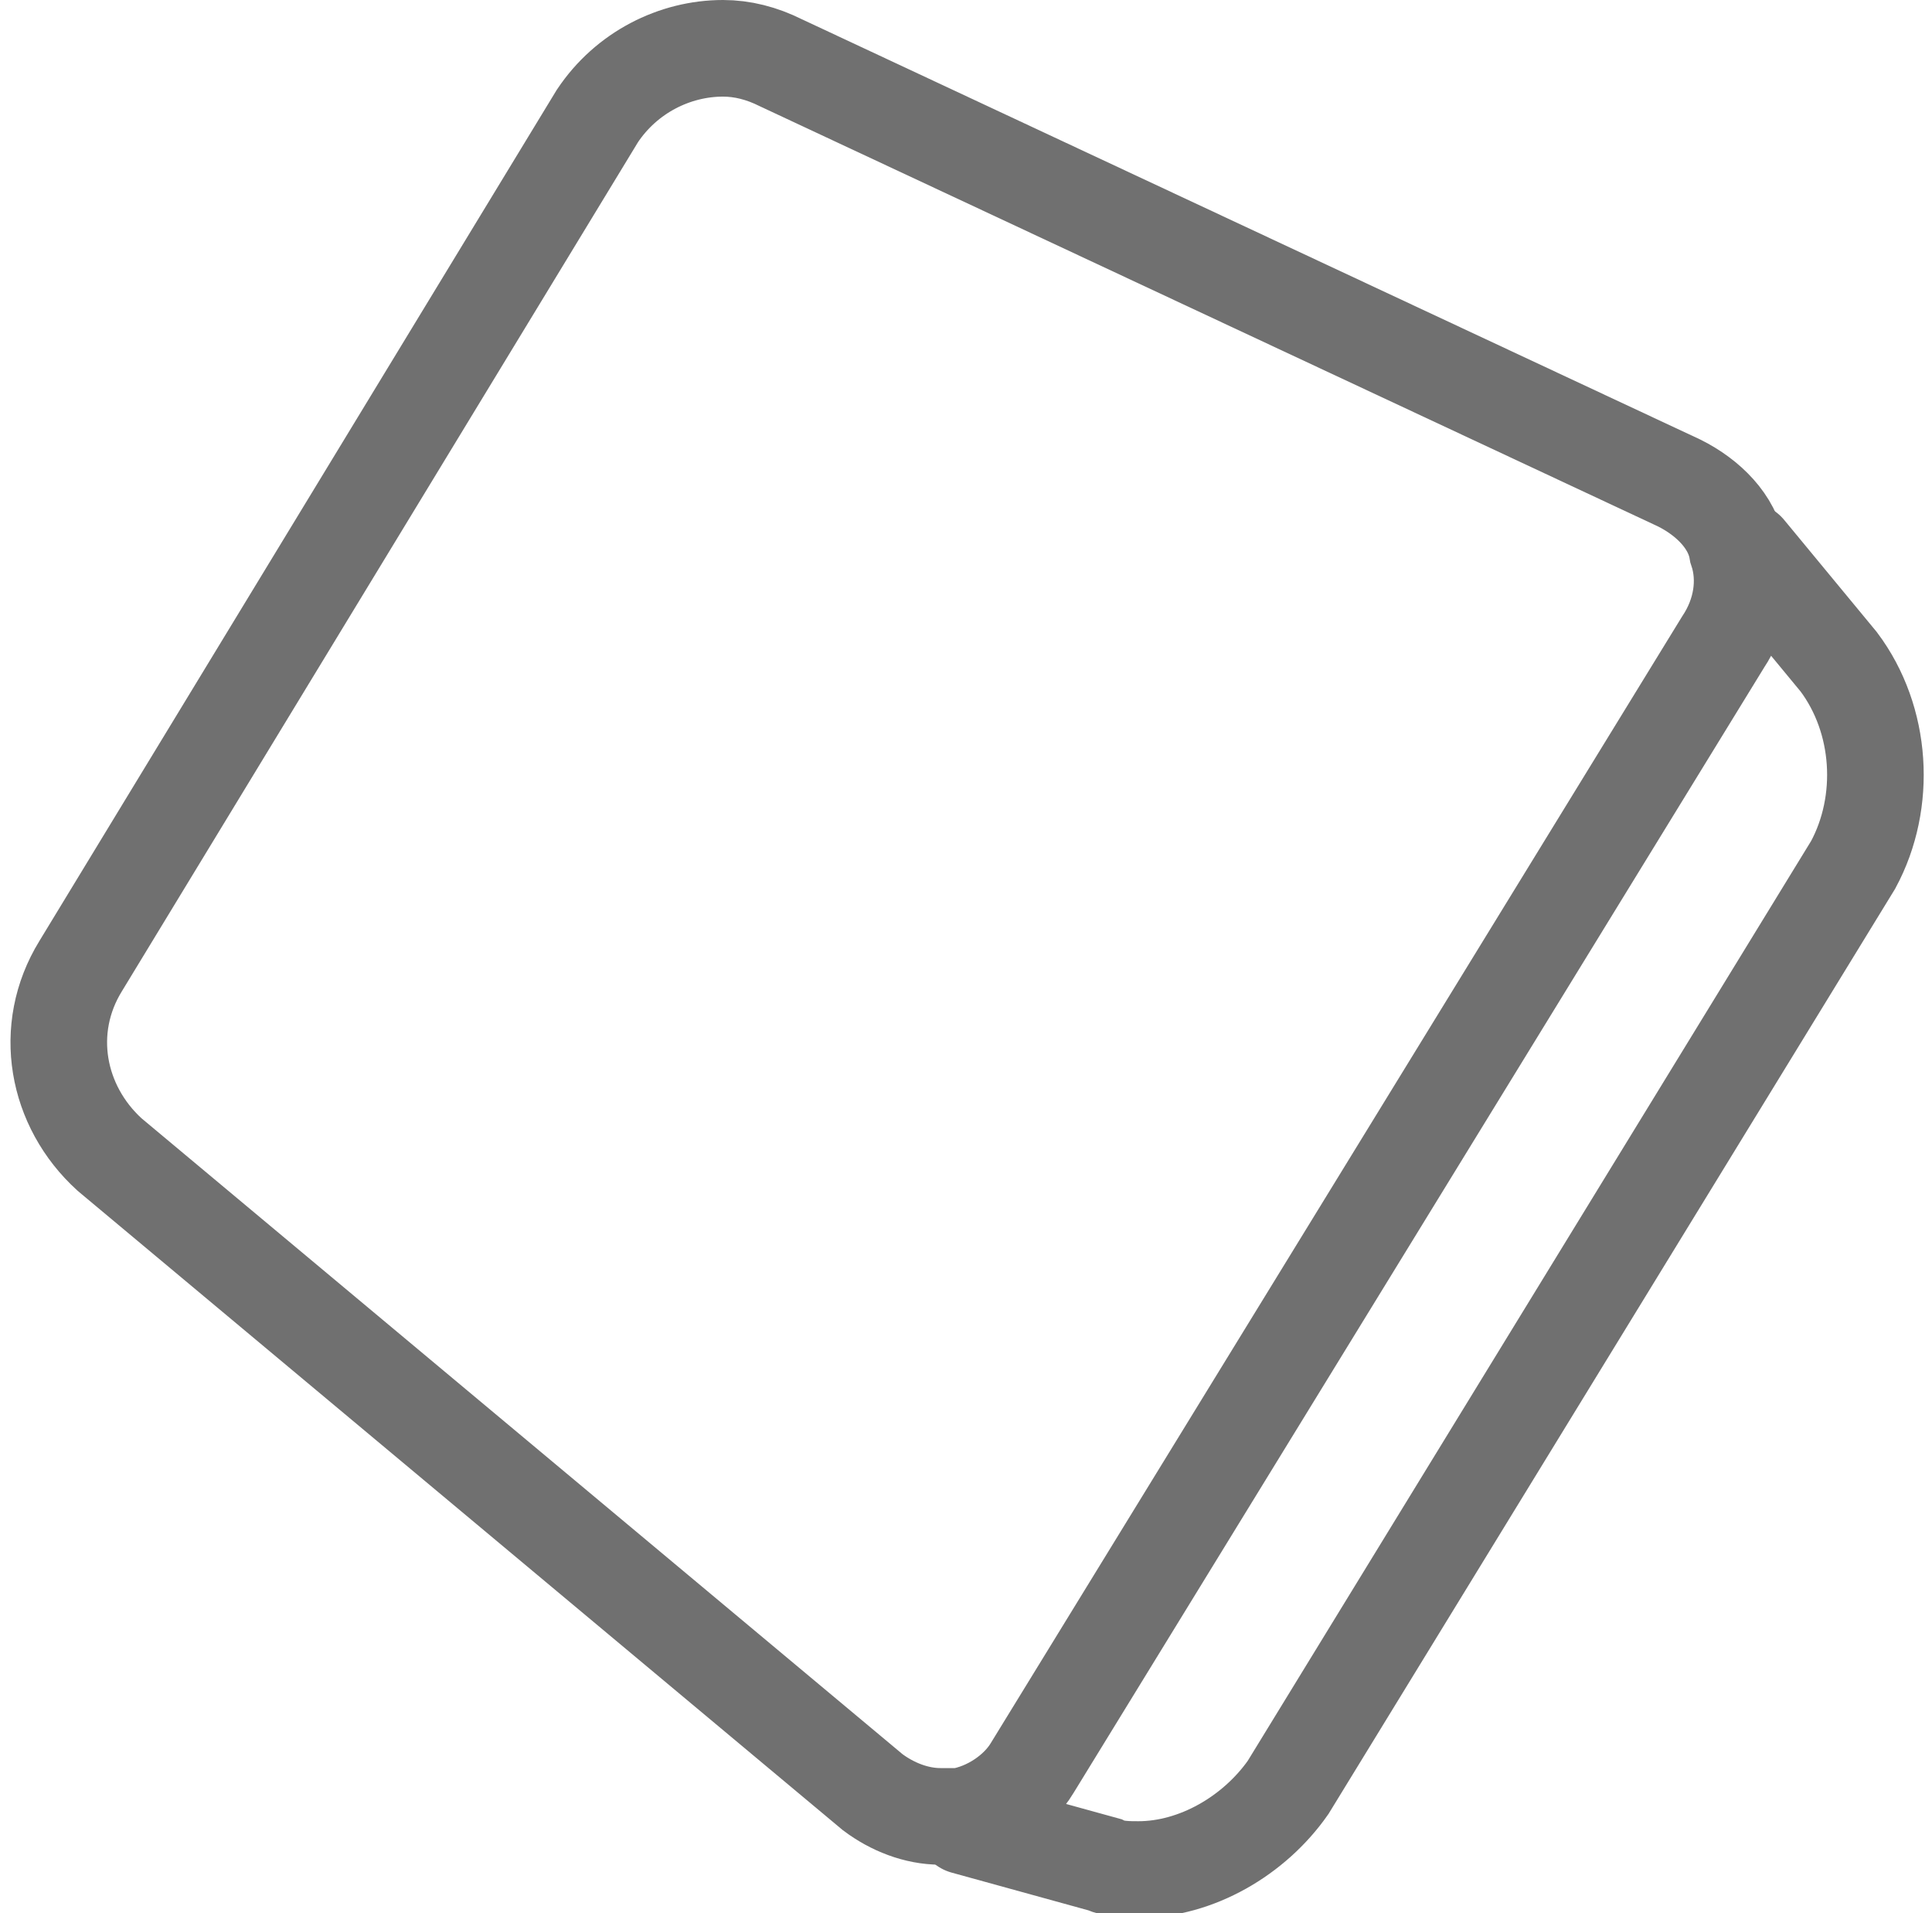
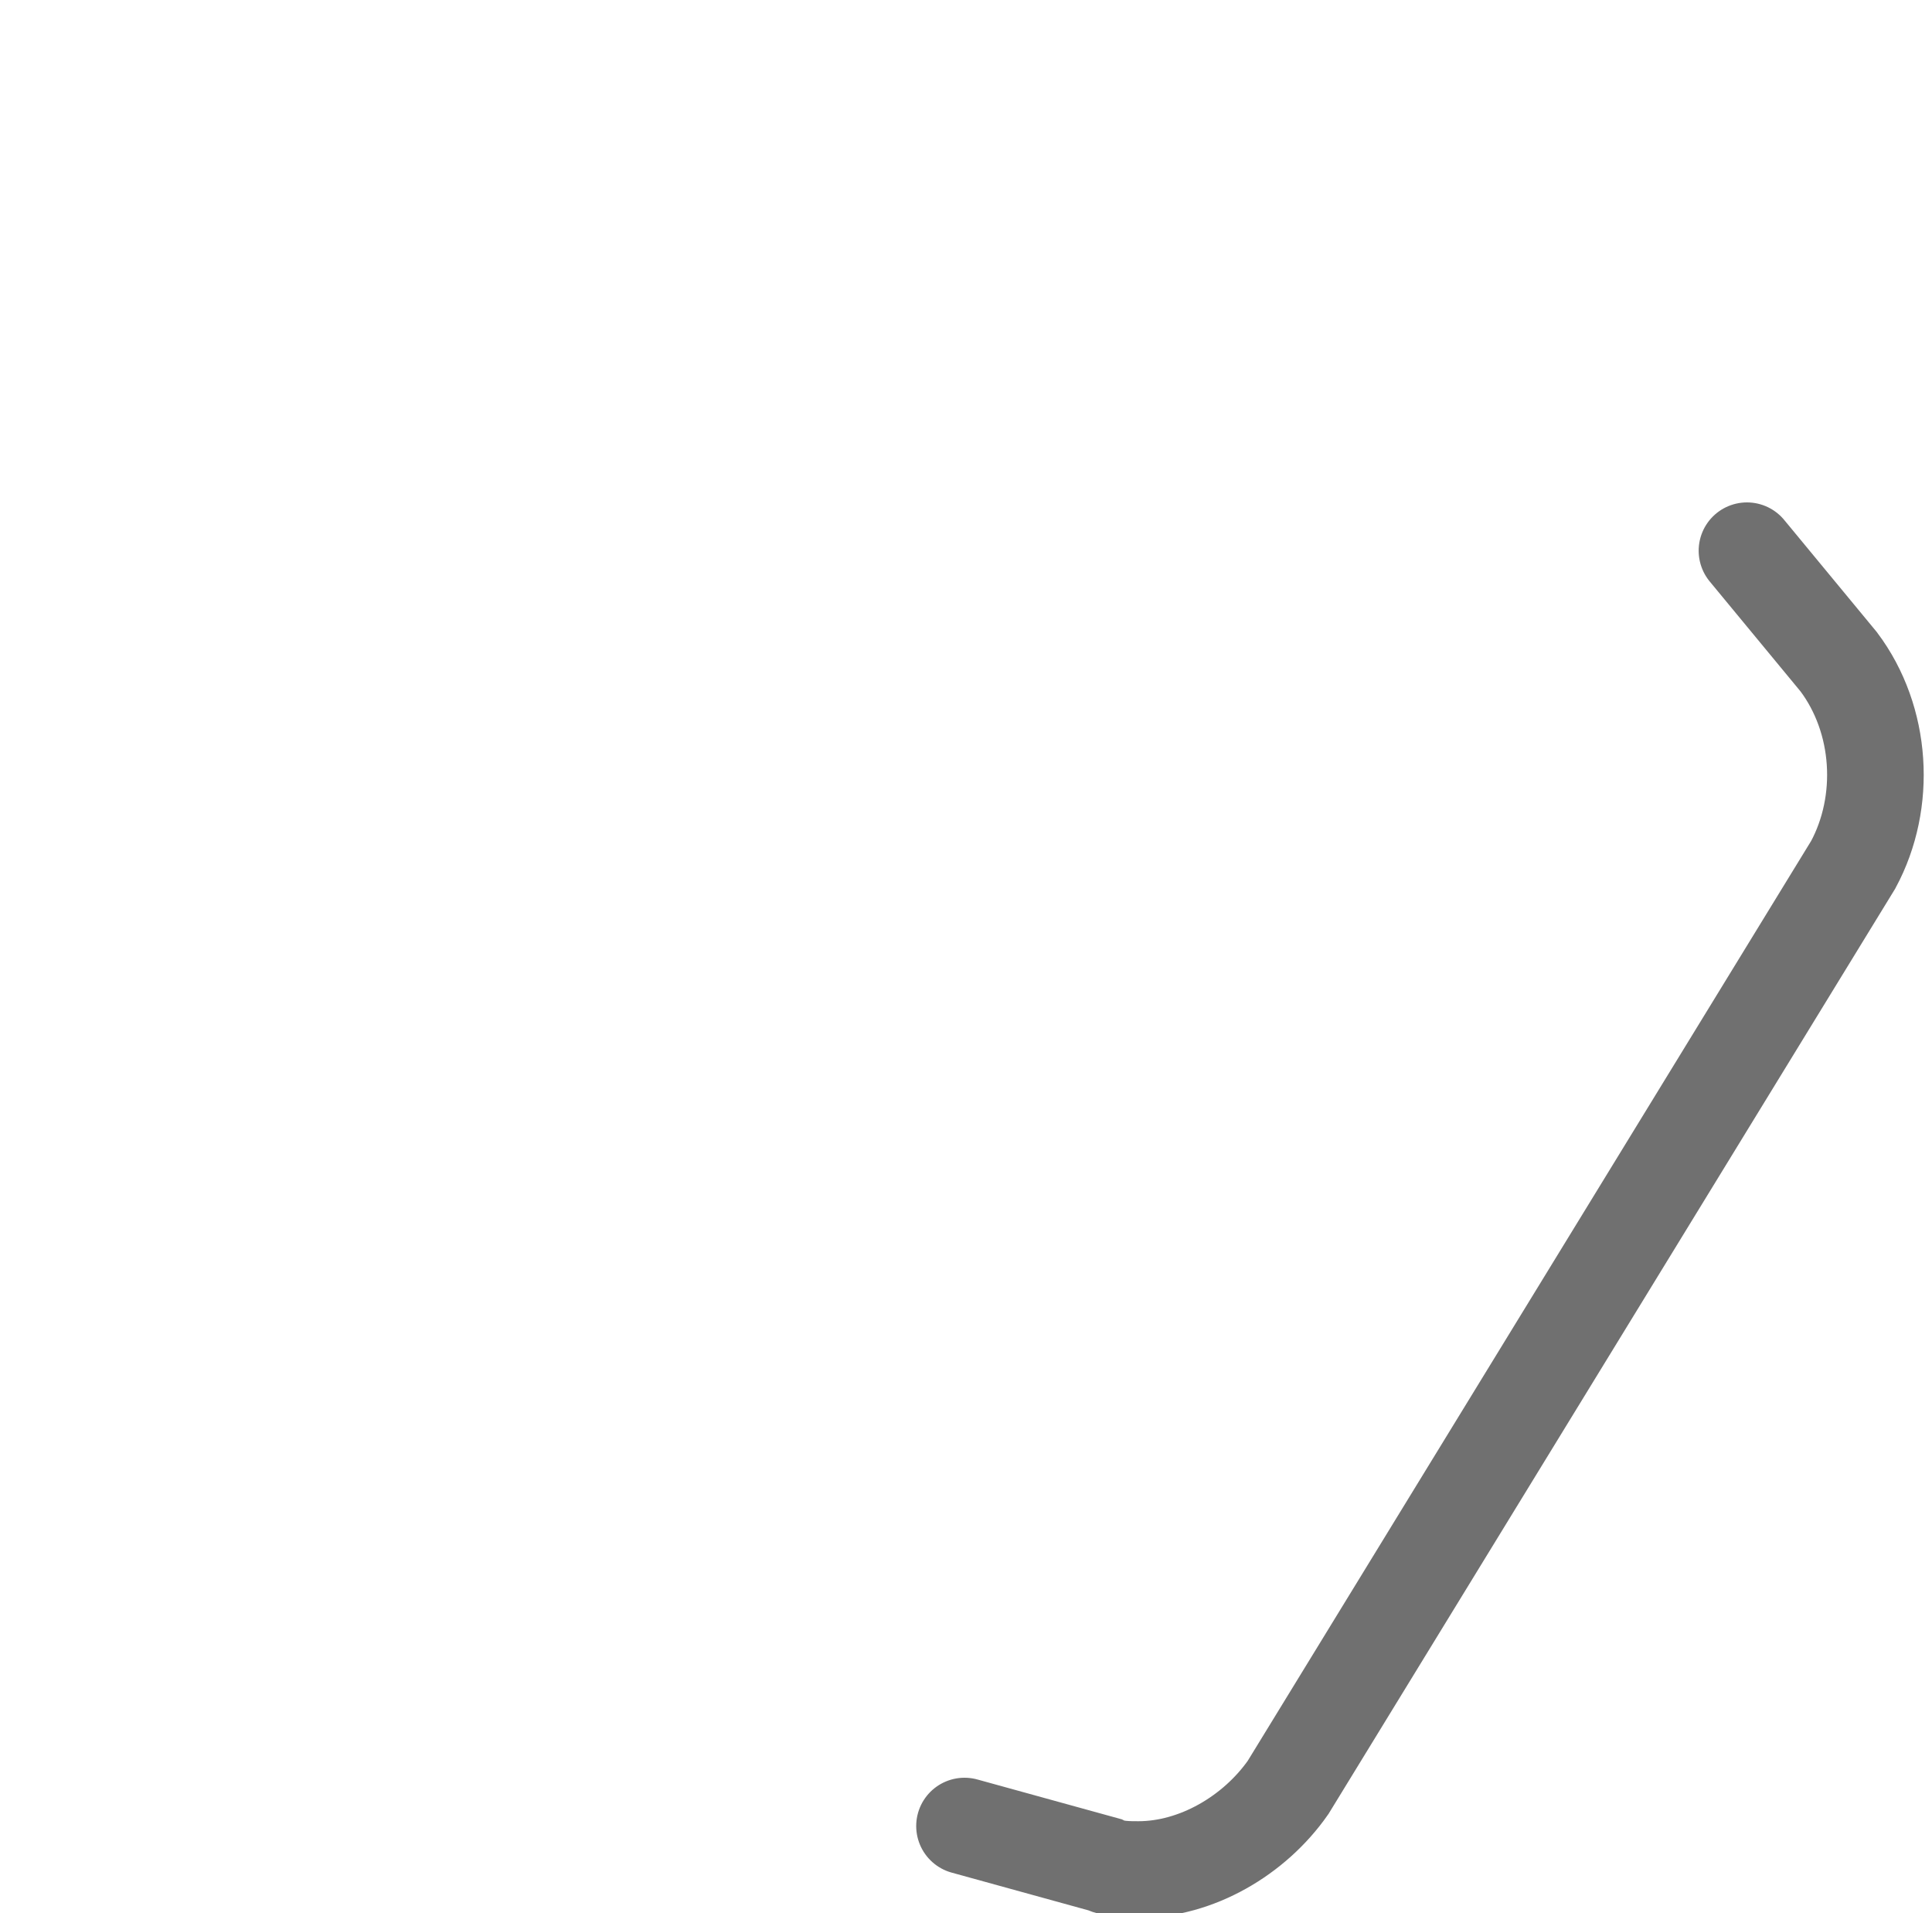
<svg xmlns="http://www.w3.org/2000/svg" version="1.1" id="レイヤー_1" x="0px" y="0px" viewBox="0 0 40 39.6" style="enable-background:new 0 0 40 39.6;" xml:space="preserve">
  <style type="text/css">
	.st0{fill:none;stroke:#707070;stroke-width:2;stroke-linecap:round;stroke-miterlimit:10;}
	.st1{fill:none;stroke:#707070;stroke-width:2;stroke-miterlimit:10;}
</style>
  <g id="icon_food" transform="translate(1.169 1)">
    <path id="パス_82186" class="st0" d="M35,10.4l1.9,2.3c0.9,1.2,1,2.9,0.3,4.2L25.5,36c-0.7,1-1.9,1.7-3.1,1.7   c-0.2,0-0.5,0-0.7-0.1l-2.9-0.8" />
-     <path id="パス_82187" class="st1" d="M18.7,36.6c-0.1,0-0.3,0-0.4,0c-0.5,0-1-0.2-1.4-0.5L1.1,22.9c-1.1-1-1.4-2.6-0.6-3.9   L11.2,1.4C11.8,0.5,12.8,0,13.8,0c0.4,0,0.8,0.1,1.2,0.3L33.6,9c0.6,0.3,1.1,0.8,1.2,1.4c0.2,0.6,0.1,1.3-0.3,1.9L20.2,35.6   C19.9,36.1,19.3,36.5,18.7,36.6" />
  </g>
</svg>